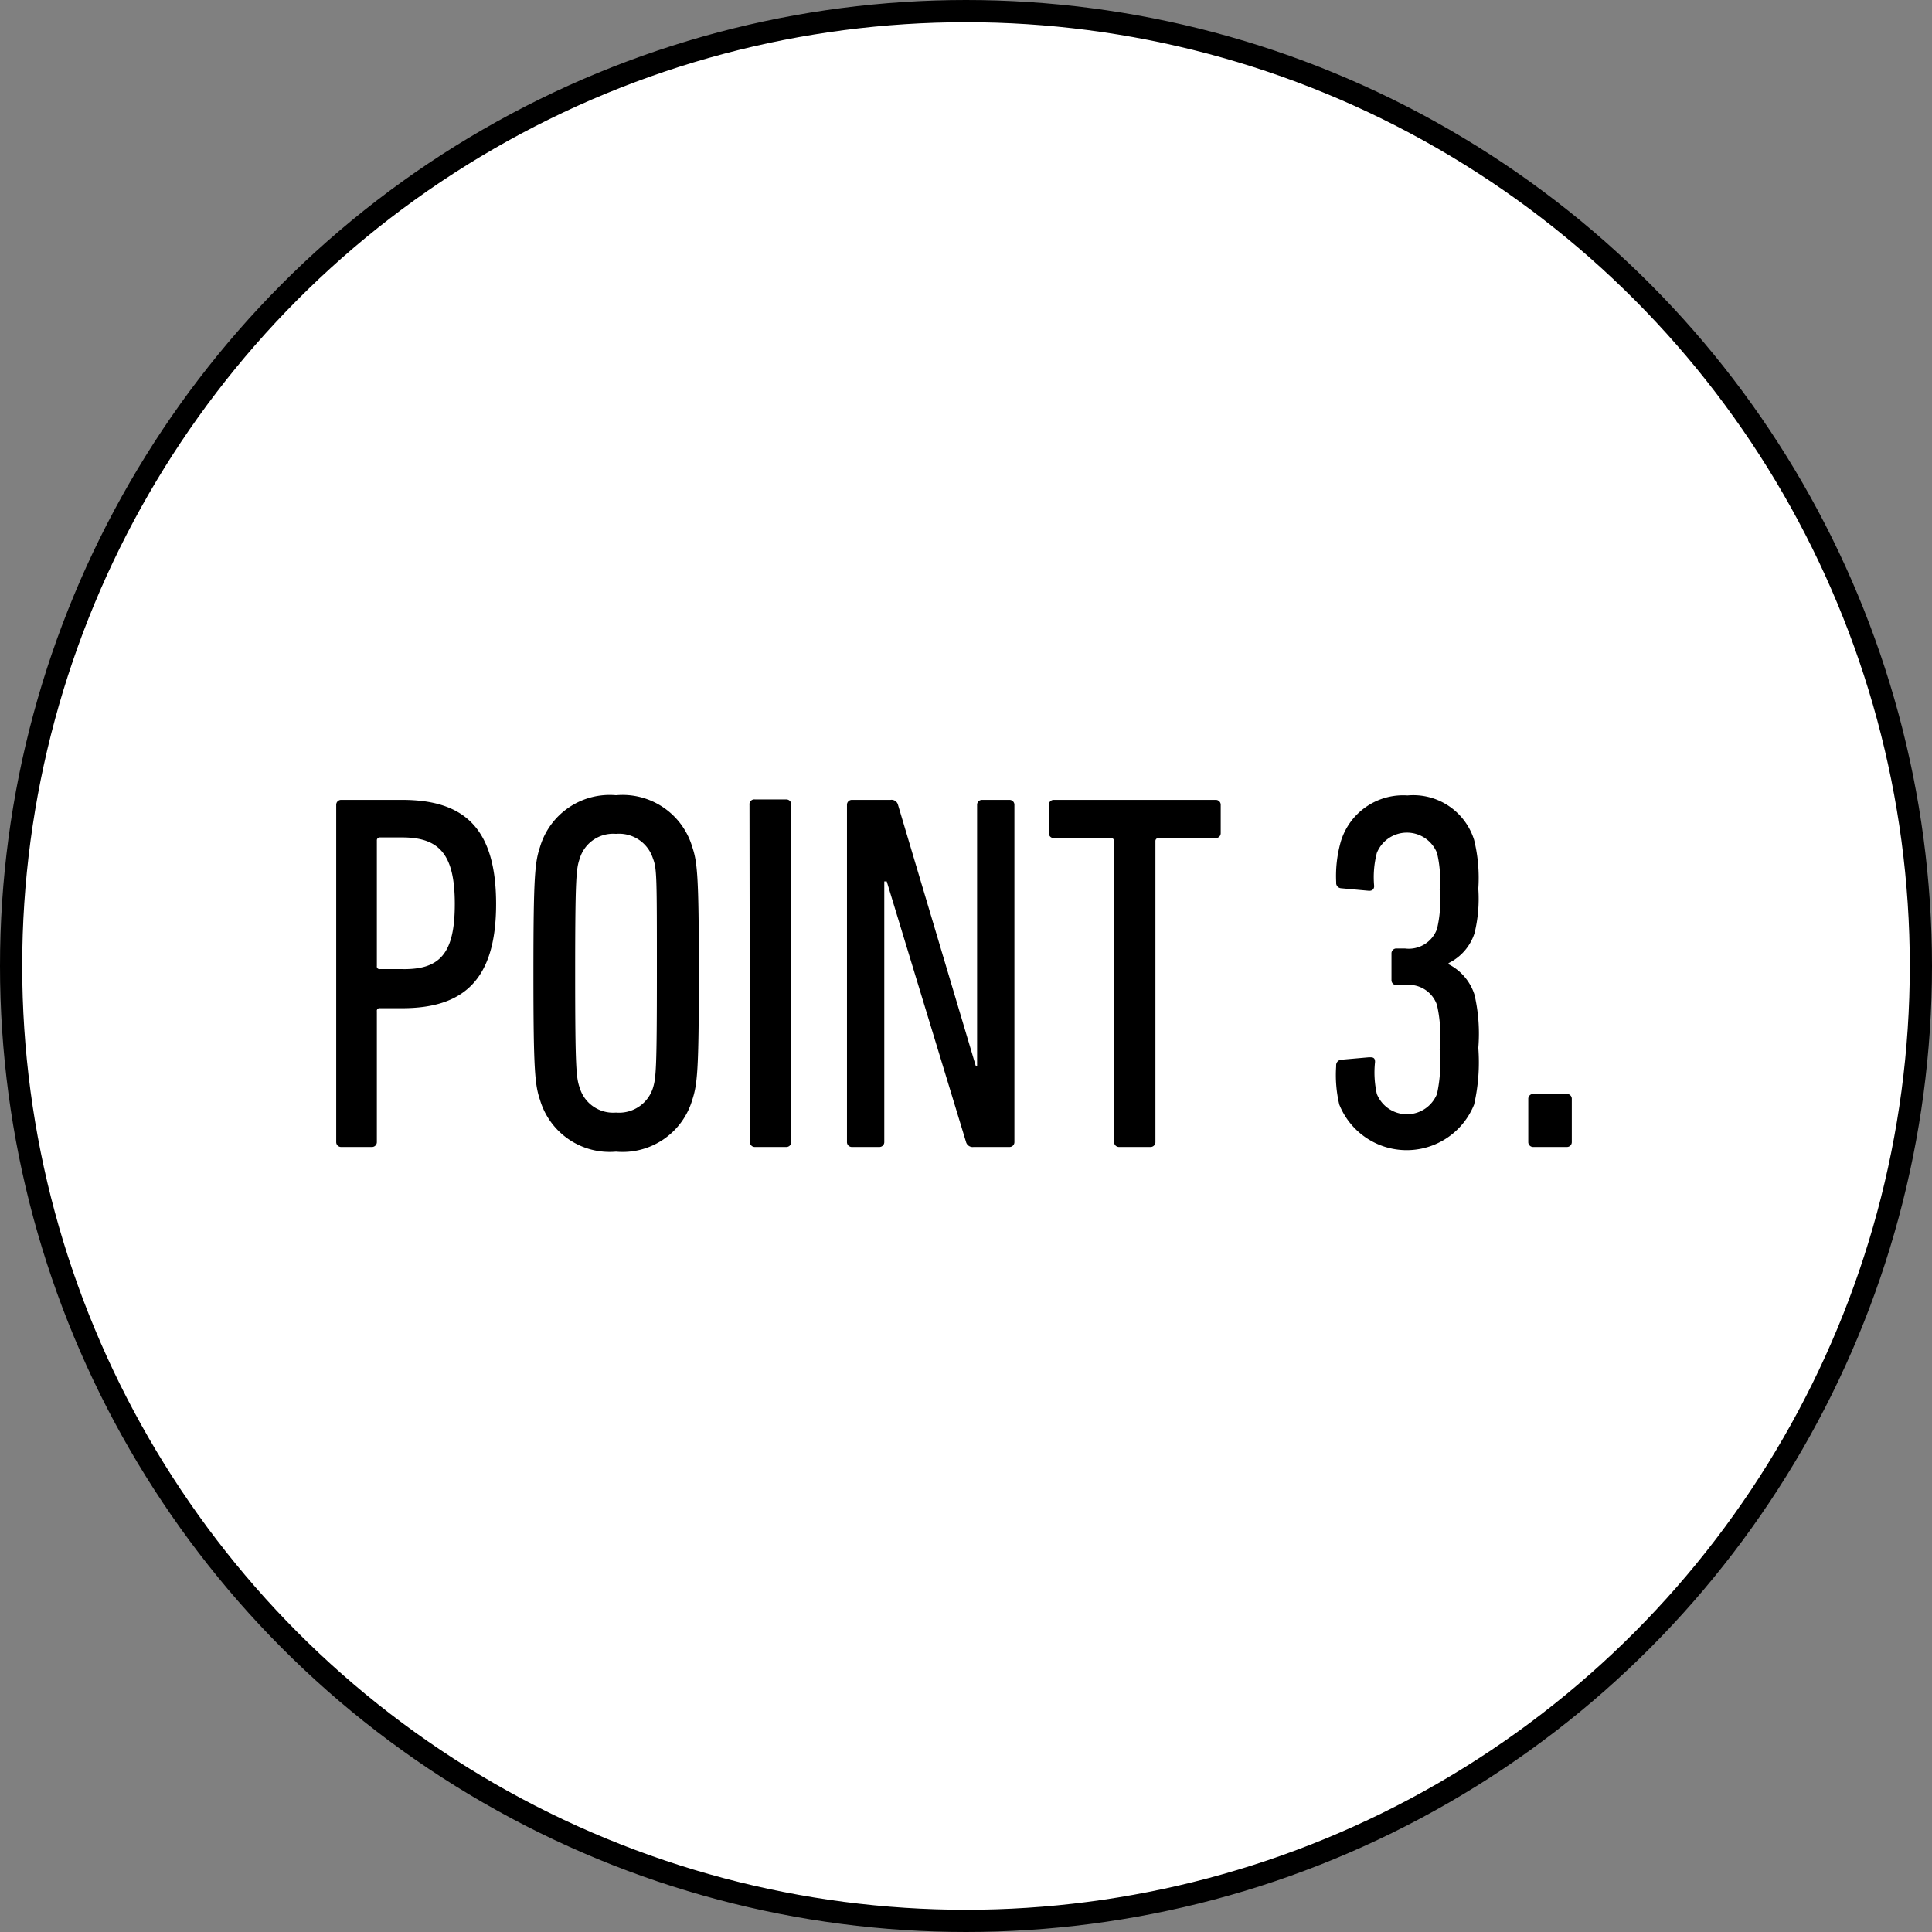
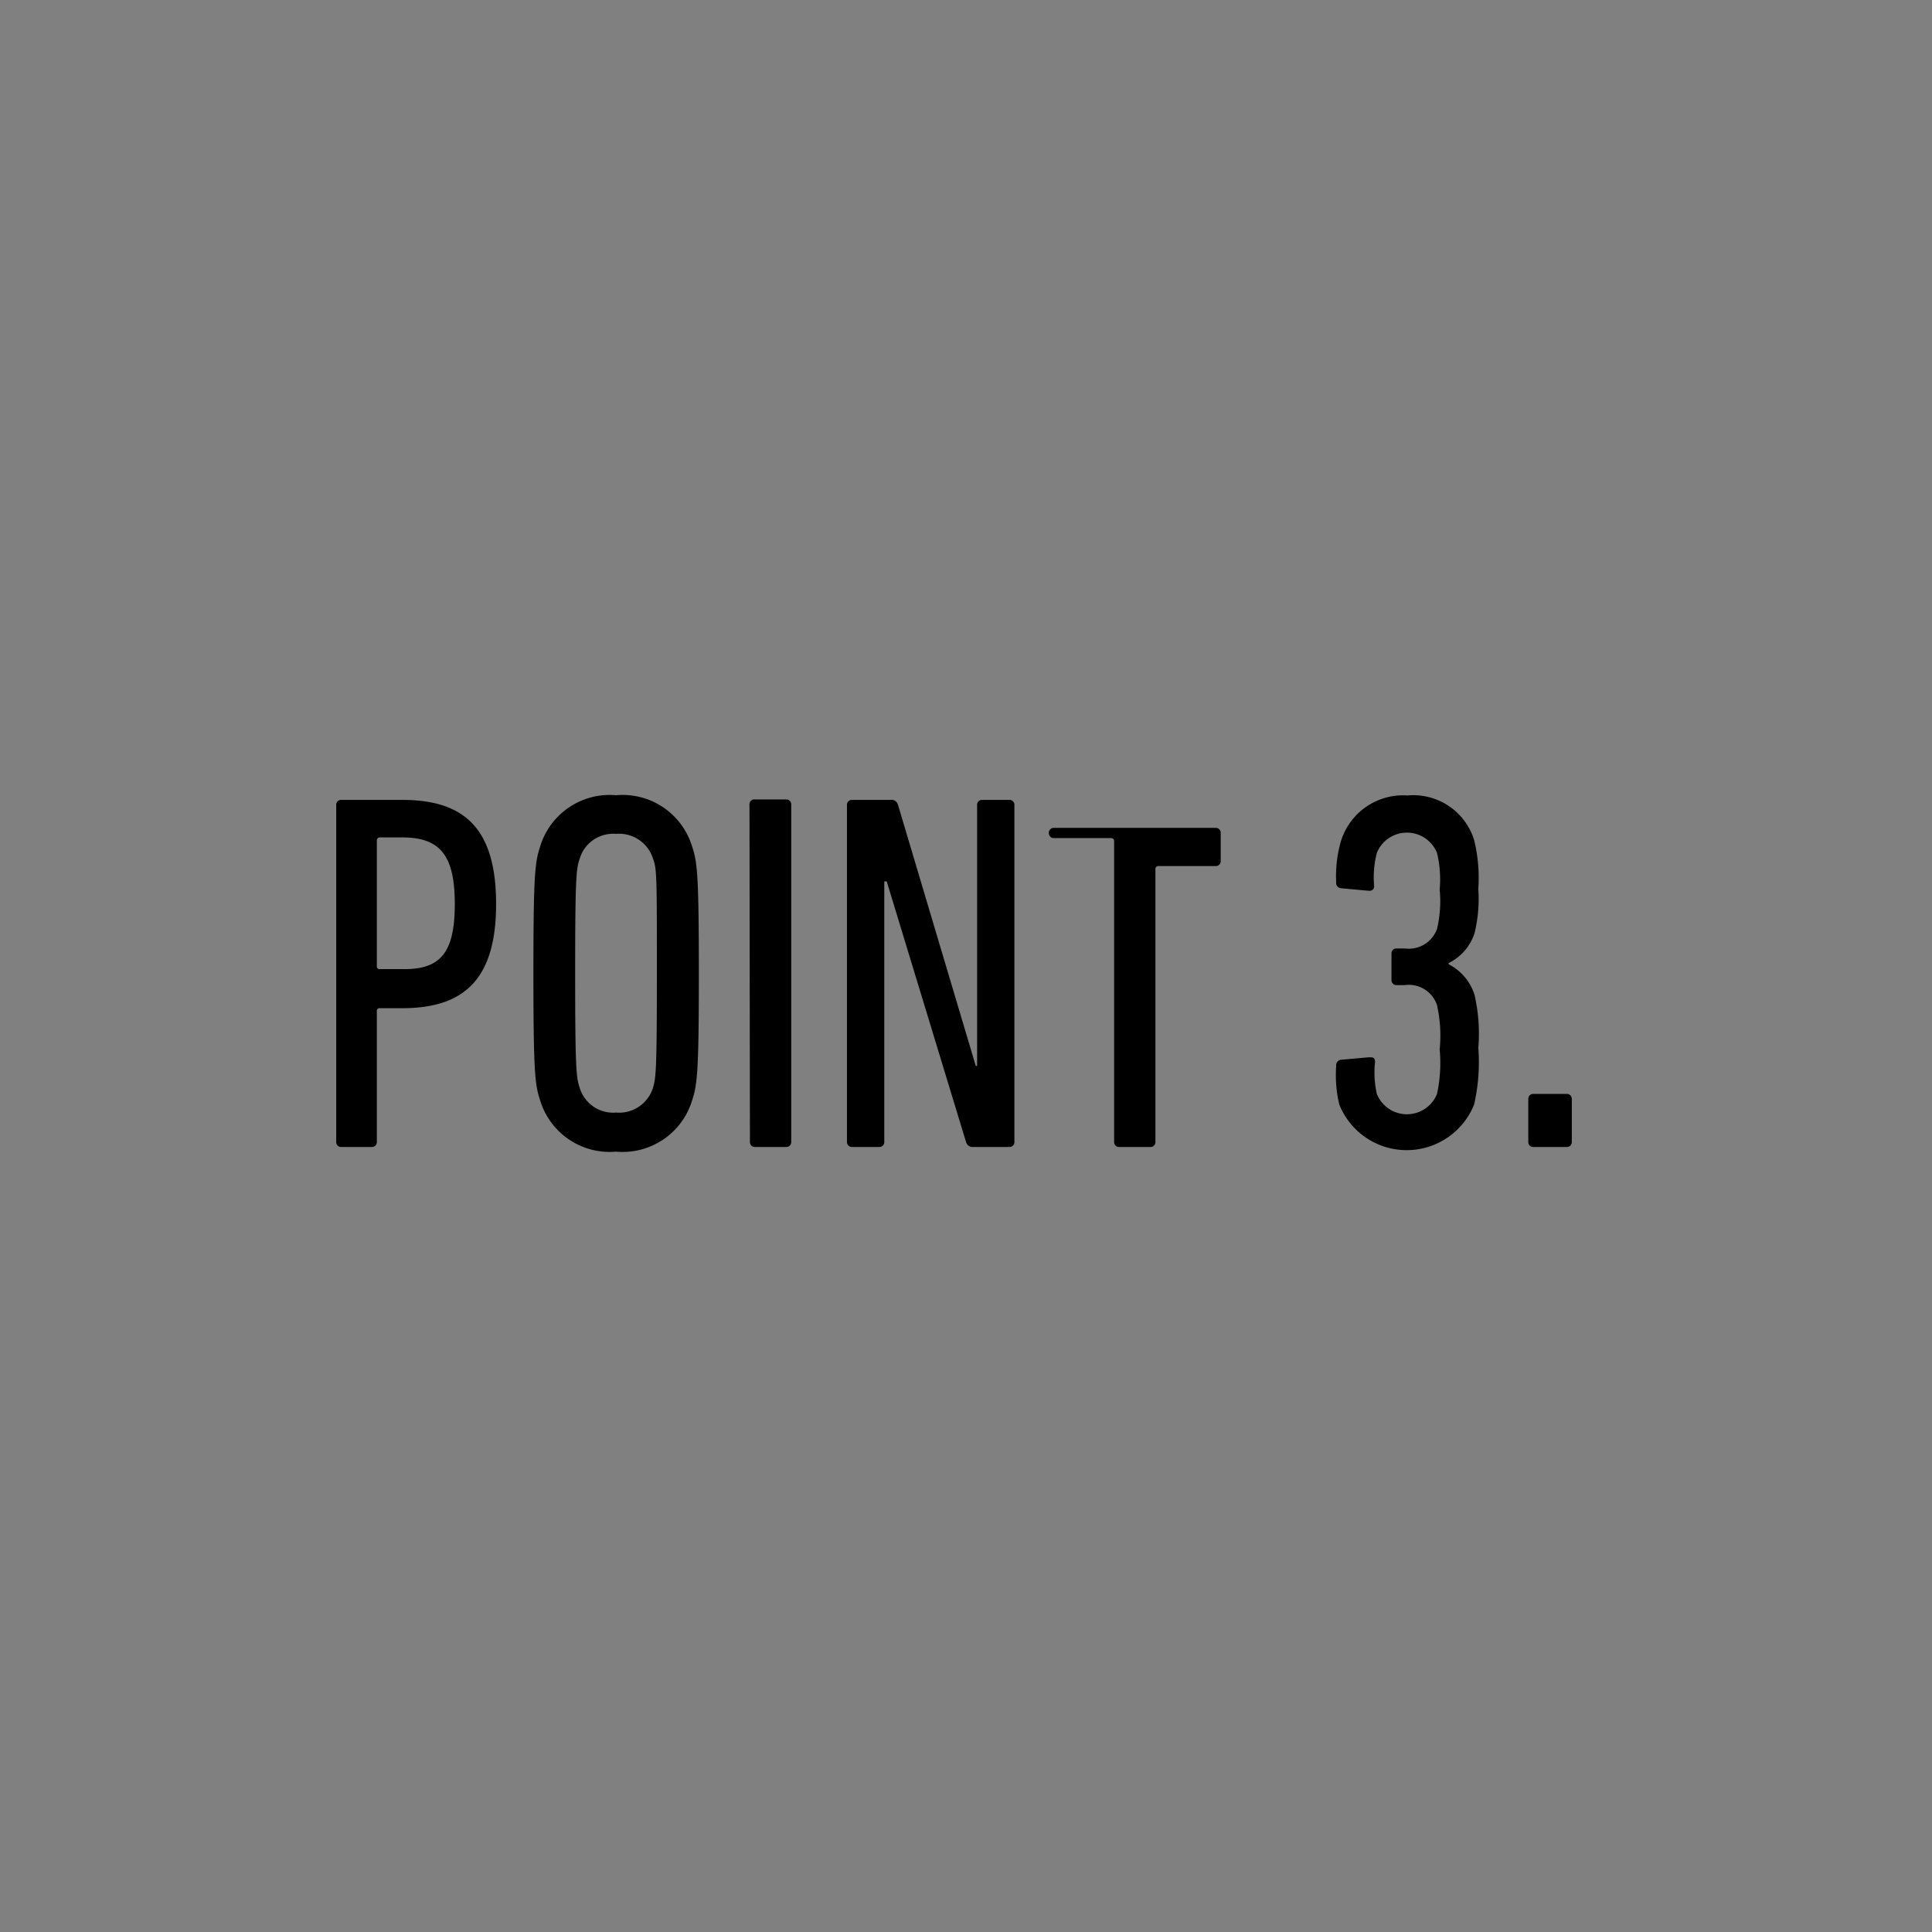
<svg xmlns="http://www.w3.org/2000/svg" viewBox="0 0 87 87">
  <rect x="0" y="0" width="87" height="87" fill="#808080" stroke="none" />
  <defs>
    <style>.cls-1{fill:#fff;stroke:#000;stroke-miterlimit:10;}</style>
  </defs>
  <g id="レイヤー_2" data-name="レイヤー 2">
    <g id="レイヤー_1-2" data-name="レイヤー 1">
-       <circle class="cls-1" cx="43.5" cy="43.5" r="43" />
      <path d="M15.37,51.65a.22.22,0,0,1-.23-.23V36.25a.22.22,0,0,1,.23-.23h2.74c2.76,0,4.23,1.24,4.23,4.69s-1.5,4.69-4.23,4.69h-1a.12.12,0,0,0-.14.14v5.88a.22.22,0,0,1-.23.23Zm5.11-10.94c0-2.21-.67-3-2.37-3h-1a.13.13,0,0,0-.14.14v5.65a.12.12,0,0,0,.14.14h1C19.81,43.67,20.48,42.94,20.48,40.71Z" />
      <path d="M24.32,49.54c-.23-.69-.3-1.27-.3-5.71s.07-5,.3-5.7a3.27,3.27,0,0,1,3.42-2.32,3.27,3.27,0,0,1,3.43,2.32c.23.69.3,1.27.3,5.7s-.07,5-.3,5.71a3.27,3.27,0,0,1-3.43,2.32A3.27,3.27,0,0,1,24.32,49.54ZM29.4,49c.14-.46.18-.81.18-5.18s0-4.71-.18-5.17a1.6,1.6,0,0,0-1.66-1.1,1.57,1.57,0,0,0-1.63,1.1c-.16.46-.21.8-.21,5.17s.05,4.72.21,5.18a1.57,1.57,0,0,0,1.63,1.1A1.6,1.6,0,0,0,29.4,49Z" />
      <path d="M33.75,36.25A.22.22,0,0,1,34,36h1.4a.22.22,0,0,1,.23.23V51.42a.22.22,0,0,1-.23.23H34a.22.22,0,0,1-.23-.23Z" />
      <path d="M38.14,36.25a.22.22,0,0,1,.23-.23H40.1a.3.3,0,0,1,.34.23L43.94,48H44V36.25a.22.22,0,0,1,.23-.23h1.22a.22.22,0,0,1,.23.23V51.42a.22.22,0,0,1-.23.23H43.84a.31.31,0,0,1-.34-.23L39.93,39.69h-.11V51.42a.22.22,0,0,1-.23.23H38.37a.22.22,0,0,1-.23-.23Z" />
-       <path d="M50.4,51.65a.22.22,0,0,1-.23-.23V37.88a.13.13,0,0,0-.14-.14H47.46a.22.22,0,0,1-.23-.23V36.25a.22.22,0,0,1,.23-.23h7.28a.22.22,0,0,1,.23.23v1.26a.22.22,0,0,1-.23.23H52.17a.13.13,0,0,0-.14.14V51.42a.22.22,0,0,1-.23.23Z" />
+       <path d="M50.4,51.65a.22.22,0,0,1-.23-.23V37.88a.13.13,0,0,0-.14-.14H47.46a.22.22,0,0,1-.23-.23a.22.22,0,0,1,.23-.23h7.28a.22.22,0,0,1,.23.23v1.26a.22.22,0,0,1-.23.23H52.17a.13.13,0,0,0-.14.14V51.42a.22.22,0,0,1-.23.23Z" />
      <path d="M60.17,48a.25.25,0,0,1,.23-.28l1.25-.11c.16,0,.27,0,.27.21A4.4,4.4,0,0,0,62,49.26a1.46,1.46,0,0,0,2.71,0,6.57,6.57,0,0,0,.12-2,6.3,6.3,0,0,0-.12-2,1.34,1.34,0,0,0-1.45-.9h-.37a.22.22,0,0,1-.23-.23V42.94a.22.22,0,0,1,.23-.23h.37a1.35,1.35,0,0,0,1.45-.88,5.35,5.35,0,0,0,.12-1.77,5.1,5.1,0,0,0-.12-1.65,1.46,1.46,0,0,0-2.71,0,4.36,4.36,0,0,0-.12,1.49c0,.16-.11.23-.27.21L60.4,40a.24.24,0,0,1-.23-.27,5.66,5.66,0,0,1,.21-1.84,2.93,2.93,0,0,1,3-2.07,2.87,2.87,0,0,1,3,2,7.16,7.16,0,0,1,.19,2.2,6.53,6.53,0,0,1-.17,2,2.28,2.28,0,0,1-1.17,1.35v.05a2.33,2.33,0,0,1,1.17,1.38,7.81,7.81,0,0,1,.17,2.39,8.52,8.52,0,0,1-.19,2.55,3.27,3.27,0,0,1-6.07,0A5.74,5.74,0,0,1,60.17,48Z" />
      <path d="M68.82,49.49a.22.22,0,0,1,.23-.23h1.5a.22.22,0,0,1,.23.23v1.93a.22.22,0,0,1-.23.23h-1.5a.22.22,0,0,1-.23-.23Z" />
    </g>
  </g>
</svg>